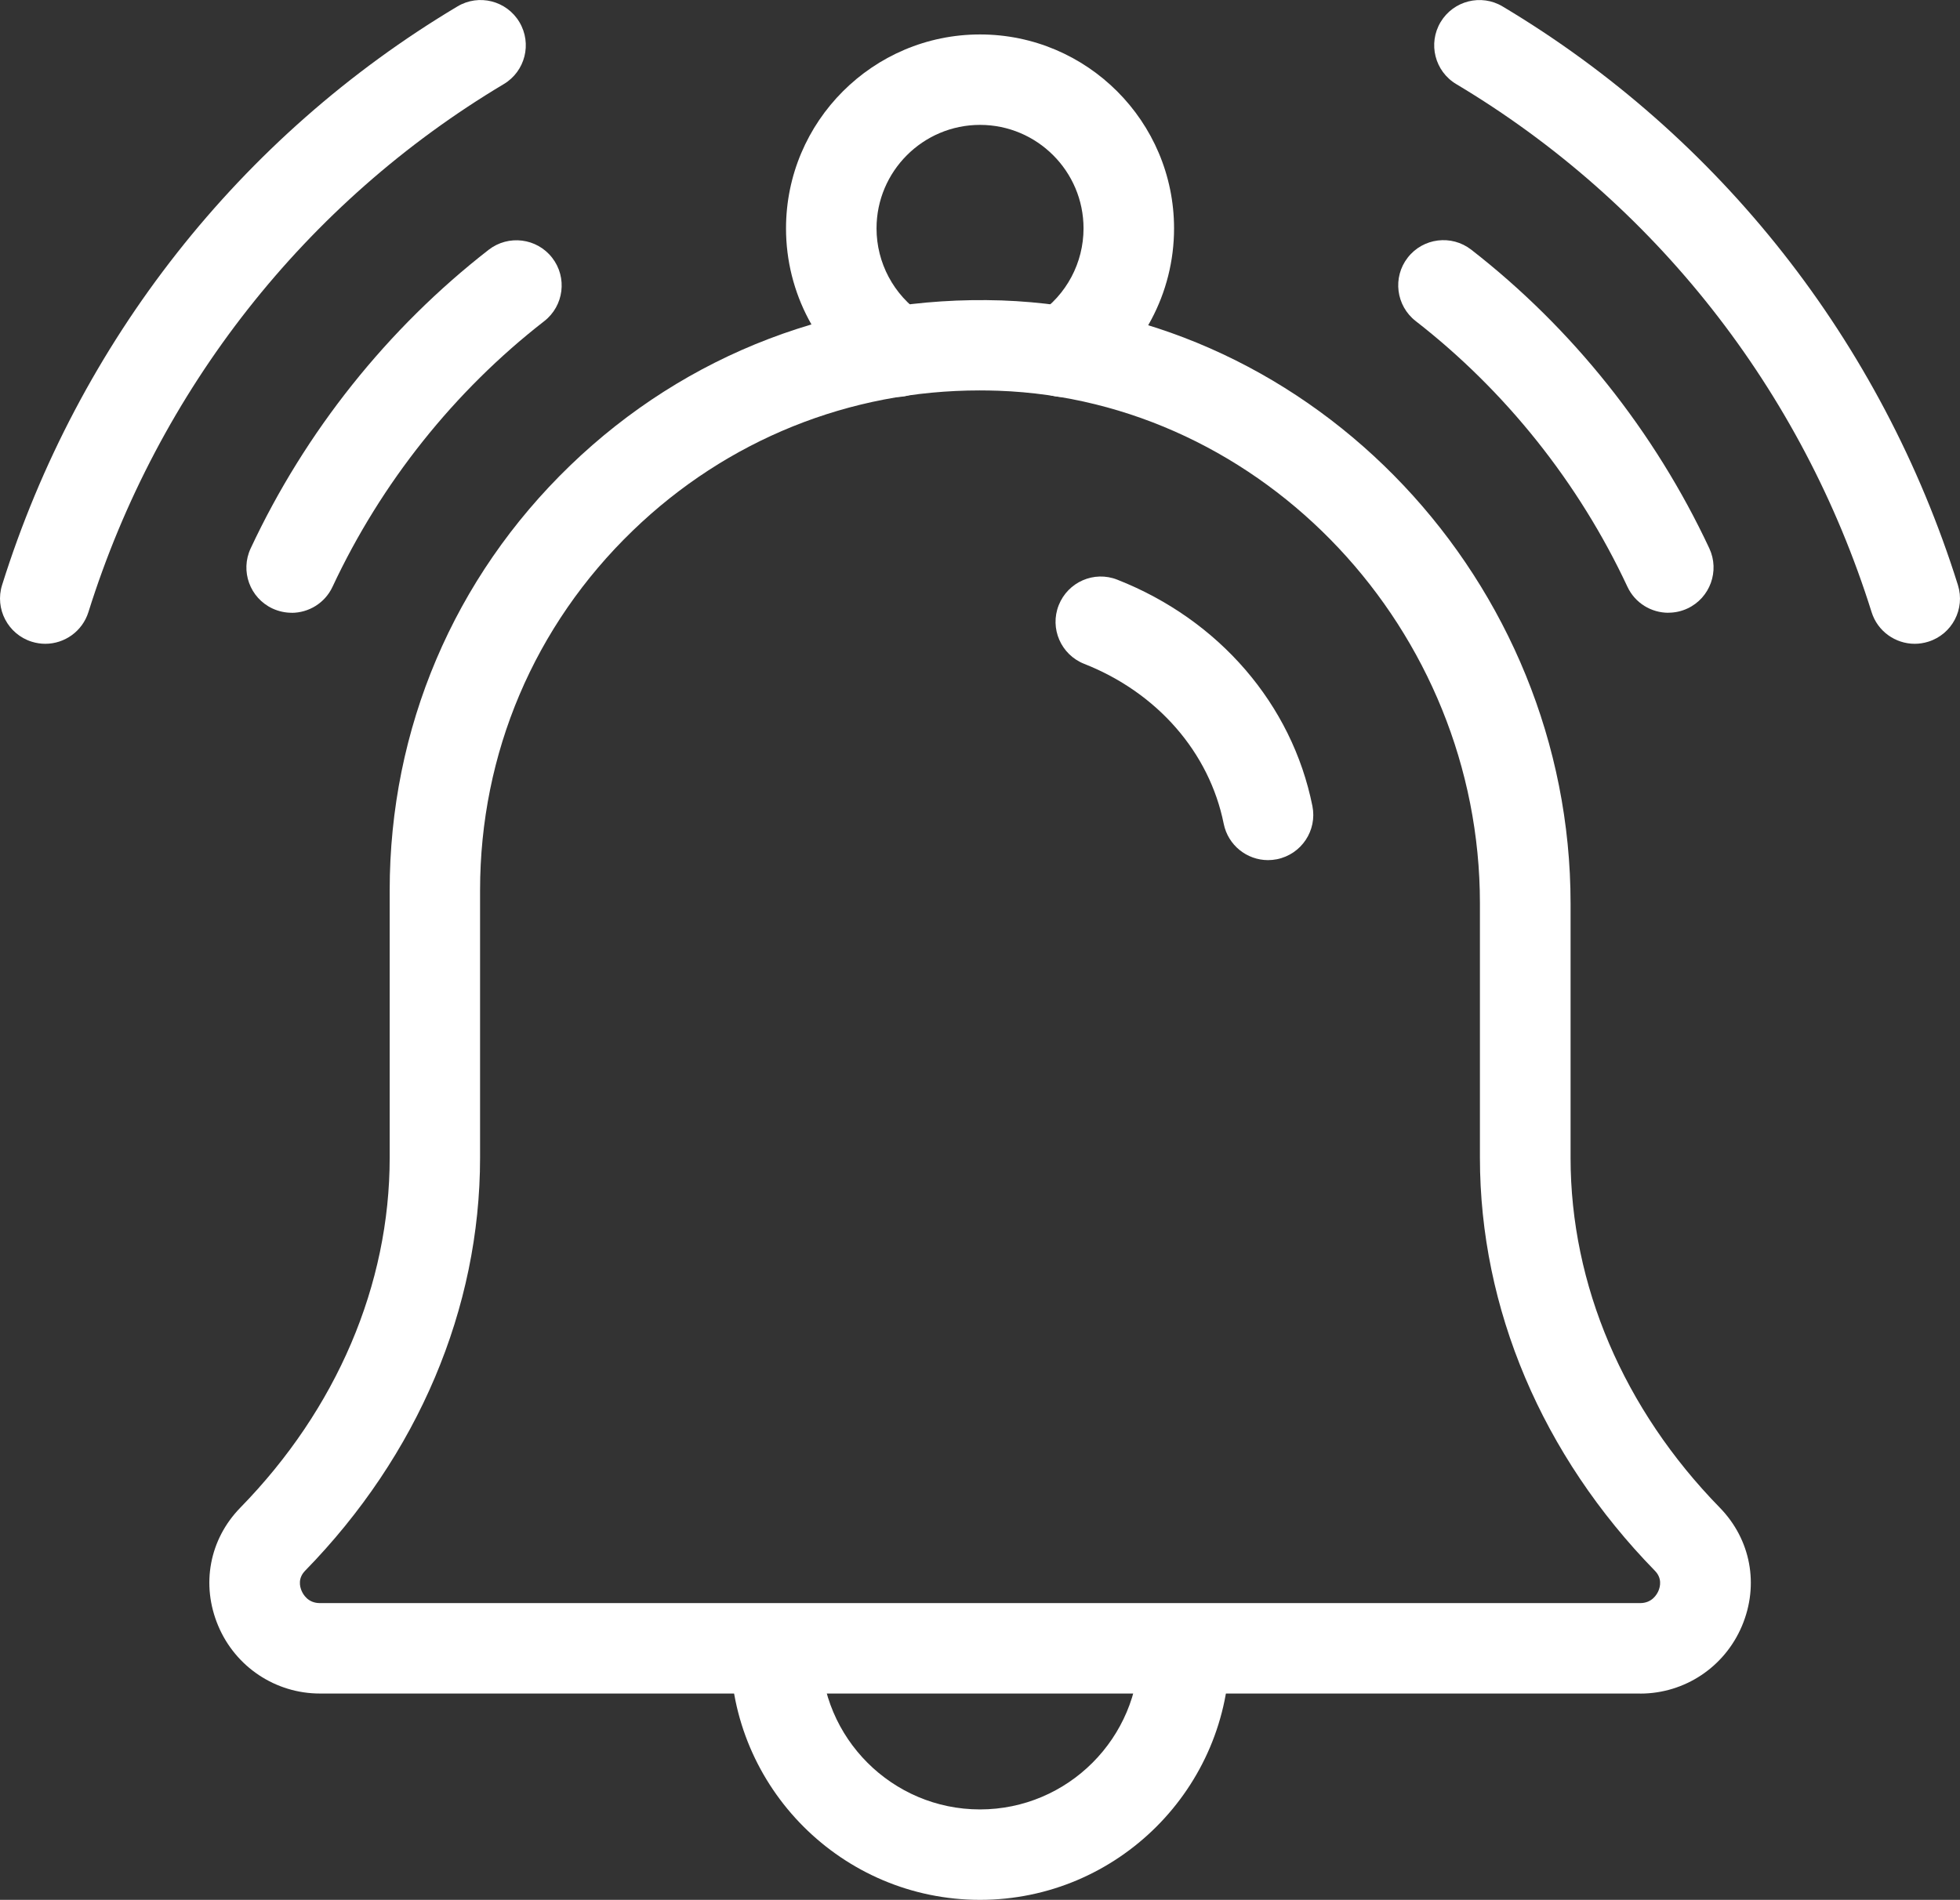
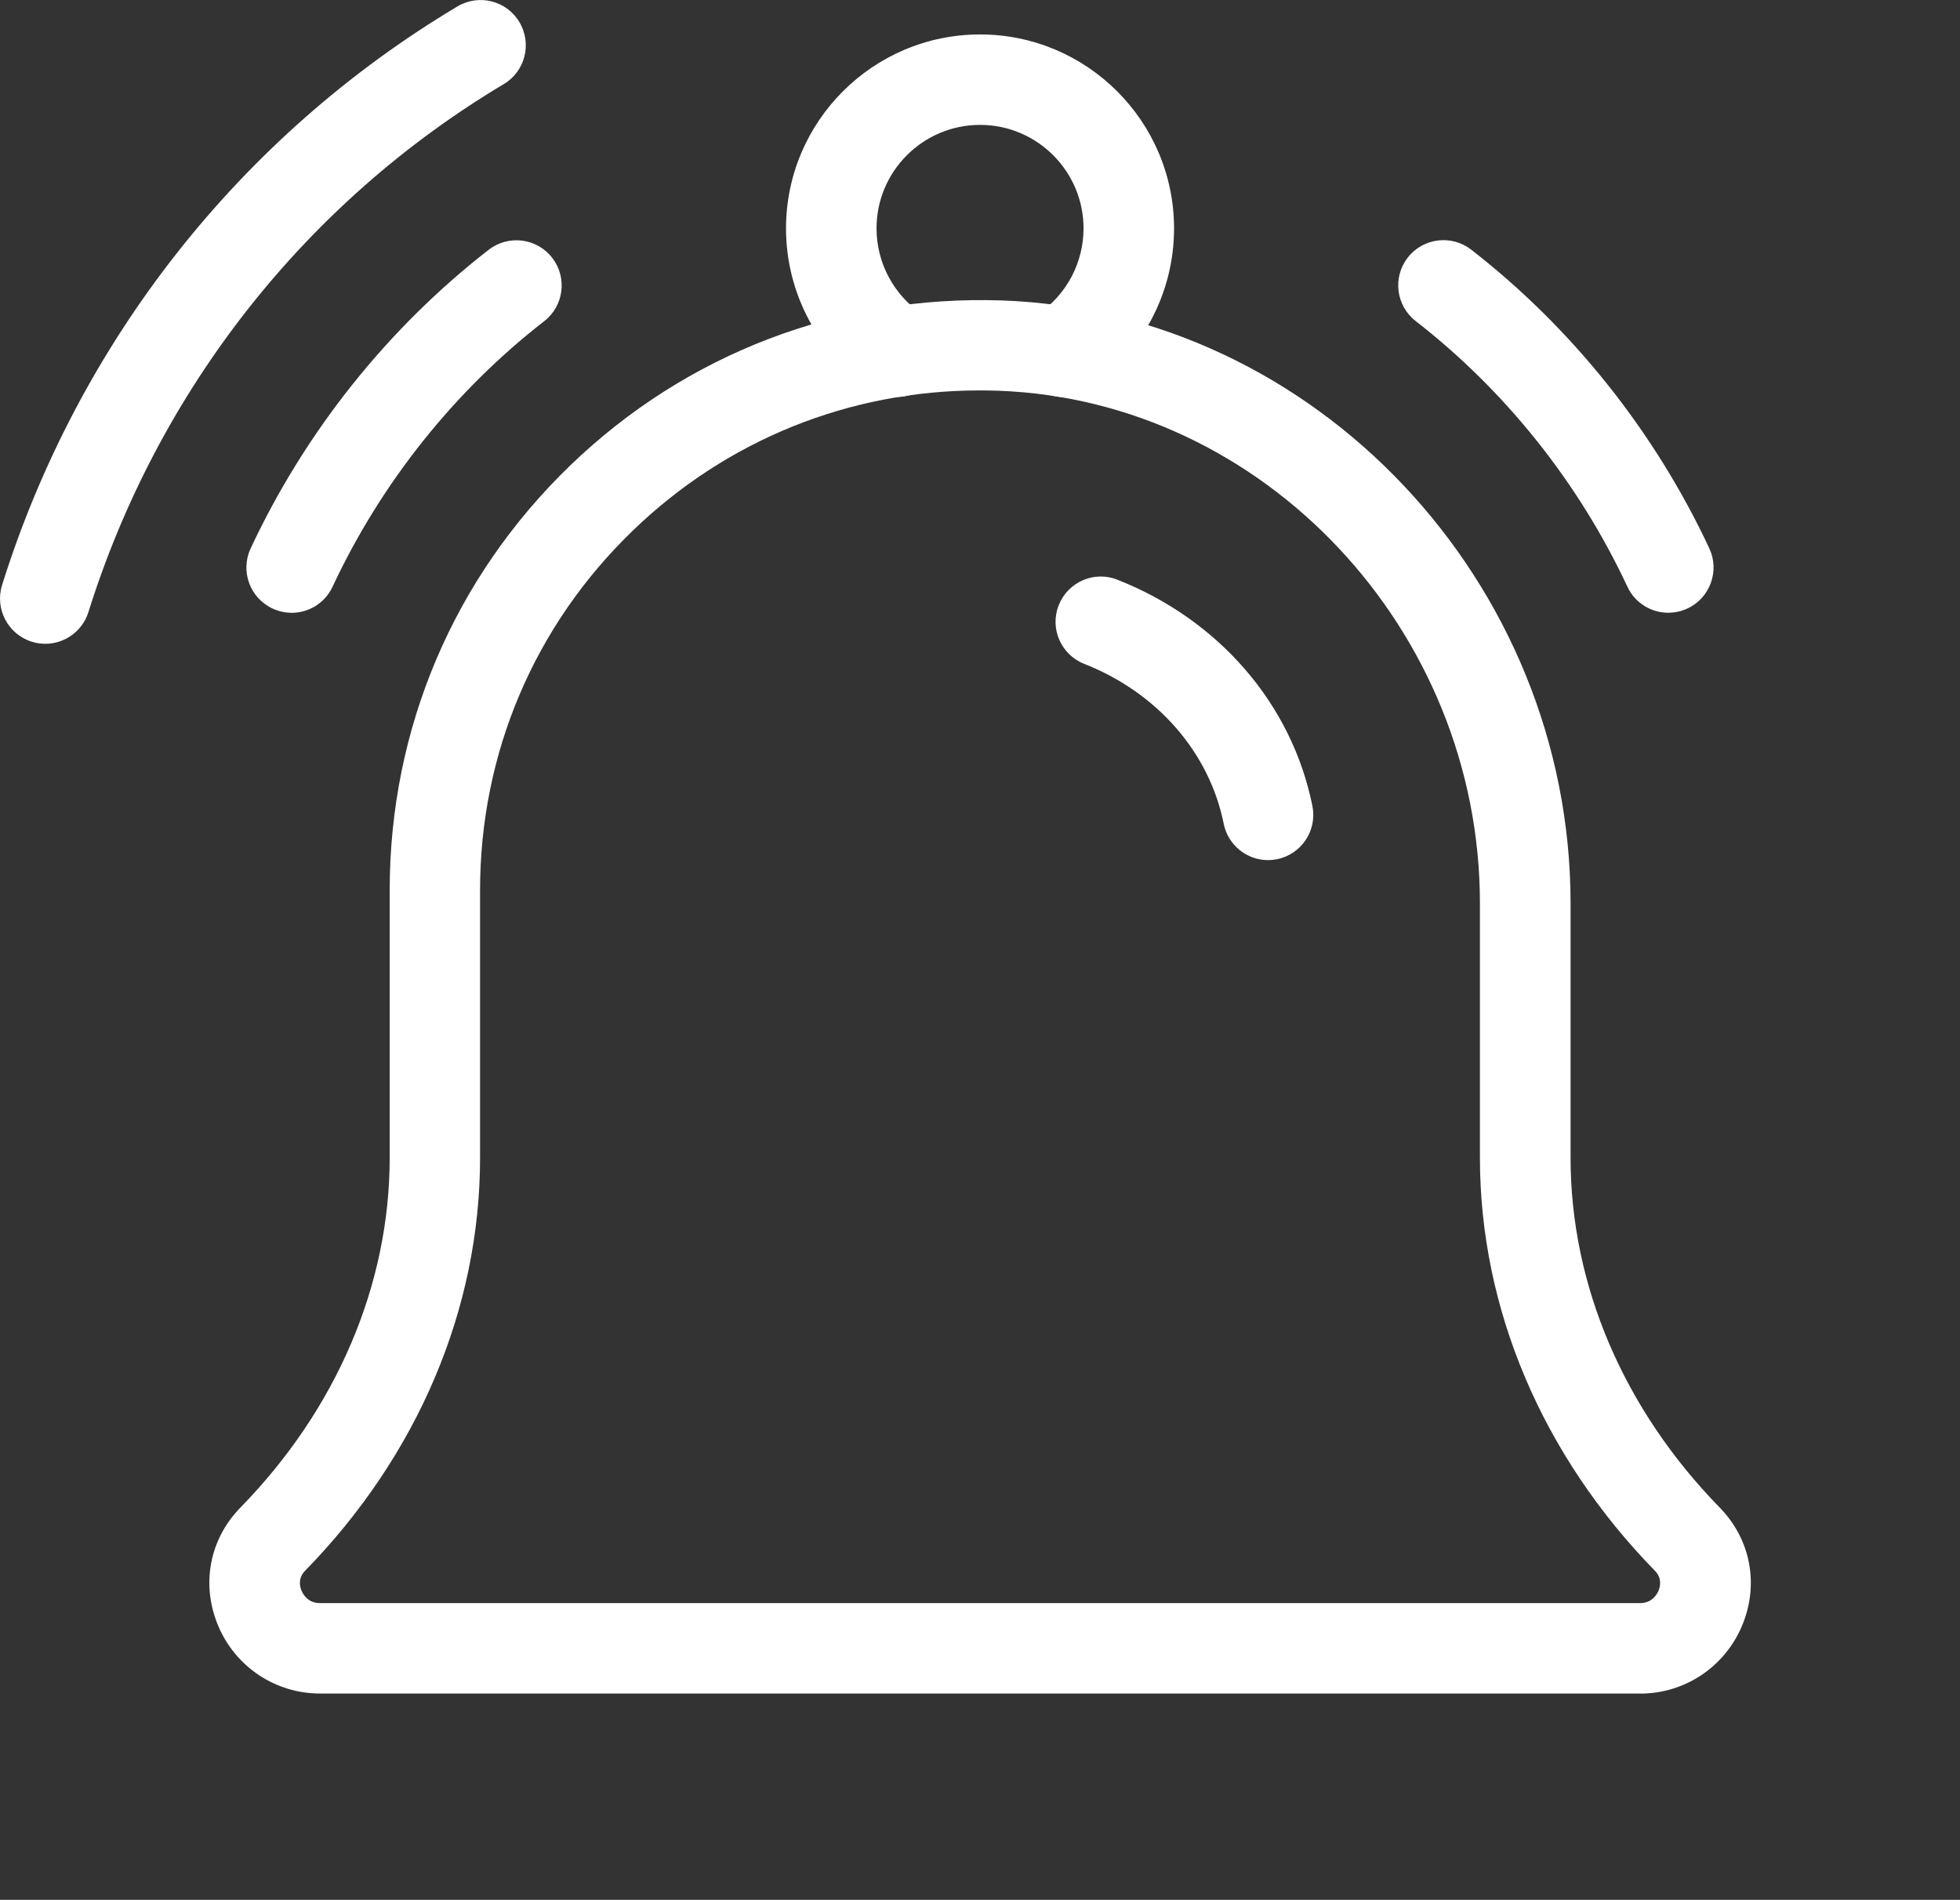
<svg xmlns="http://www.w3.org/2000/svg" id="_レイヤー_2" width="30.943" height="30" viewBox="0 0 30.943 30">
  <rect x="0" y="0" width="30.943" height="30" fill="#333333" stroke="none" />
  <defs>
    <style>.cls-1{fill:#fff;stroke-width:0px;}</style>
  </defs>
  <g id="con_04">
-     <path class="cls-1" d="M30.228,10.166c-.304,0-.586-.196-.681-.501-1.1-3.508-3.428-6.469-6.557-8.337-.339-.202-.449-.641-.247-.979.202-.338.641-.45.979-.247,3.43,2.048,5.983,5.293,7.188,9.136.118.377-.091.777-.468.895-.071.022-.143.033-.214.033Z" />
+     <path class="cls-1" d="M30.228,10.166Z" />
    <path class="cls-1" d="M26.339,9.676c-.269,0-.526-.152-.647-.412-.767-1.641-1.923-3.091-3.342-4.194-.311-.242-.368-.691-.126-1.002.242-.312.691-.367,1.002-.126,1.596,1.241,2.896,2.872,3.759,4.716.167.357.013.783-.344.95-.098.046-.201.067-.302.067Z" />
    <path class="cls-1" d="M25.893,26.742H5.051c-.702,0-1.333-.42-1.606-1.069-.274-.65-.14-1.366.351-1.868,1.519-1.555,2.356-3.517,2.356-5.523v-4.223c0-2.553,1.012-4.935,2.849-6.708,1.837-1.772,4.252-2.691,6.812-2.607,4.953.176,8.982,4.447,8.982,9.522v4.017c0,2.007.836,3.968,2.355,5.523.49.502.625,1.218.351,1.868-.274.65-.904,1.069-1.606,1.069ZM15.469,6.165c-2.057,0-3.993.779-5.478,2.213-1.556,1.501-2.412,3.518-2.412,5.68v4.223c0,2.382-.981,4.698-2.762,6.522-.115.118-.085.248-.056.316.025.059.102.195.29.195h20.842c.187,0,.265-.136.29-.195.028-.067.059-.198-.057-.316-1.781-1.824-2.762-4.14-2.762-6.522v-4.017c0-4.314-3.411-7.945-7.605-8.094-.097-.003-.194-.005-.291-.005Z" />
-     <path class="cls-1" d="M15.472,30c-2.174,0-3.942-1.769-3.942-3.942,0-.394.32-.714.714-.714s.714.32.714.714c0,1.386,1.128,2.514,2.513,2.514,1.386,0,2.514-1.128,2.514-2.514,0-.394.32-.714.714-.714s.714.32.714.714c0,2.174-1.769,3.942-3.942,3.942Z" />
    <path class="cls-1" d="M20.019,13.582c-.333,0-.631-.234-.7-.574-.226-1.127-1.049-2.071-2.202-2.525-.367-.145-.548-.559-.403-.926.145-.367.559-.549.926-.403,1.606.632,2.757,1.968,3.079,3.573.078.387-.173.763-.56.841-.047.009-.095.014-.141.014Z" />
    <path class="cls-1" d="M16.783,6.269c-.229,0-.455-.111-.593-.315-.22-.327-.134-.771.193-.991.453-.305.723-.813.723-1.357,0-.901-.733-1.634-1.634-1.634s-1.634.733-1.634,1.634c0,.544.27,1.05.721,1.356.327.221.413.665.192.992s-.665.413-.992.192c-.845-.571-1.35-1.52-1.35-2.539,0-1.689,1.374-3.063,3.063-3.063s3.063,1.374,3.063,3.063c0,1.021-.506,1.971-1.354,2.542-.122.083-.261.122-.398.122Z" />
    <path class="cls-1" d="M.715,10.166c-.071,0-.143-.011-.214-.033-.376-.118-.586-.519-.468-.895C1.238,5.394,3.791,2.15,7.221.102c.338-.203.777-.092.979.247s.092.777-.247.979C4.824,3.196,2.496,6.157,1.396,9.665c-.096.305-.377.501-.681.501Z" />
    <path class="cls-1" d="M4.604,9.676c-.101,0-.204-.022-.302-.067-.357-.167-.512-.592-.345-.949.862-1.844,2.162-3.475,3.758-4.716.311-.241.76-.186,1.002.126.242.311.186.76-.126,1.002-1.419,1.103-2.574,2.553-3.341,4.193-.121.26-.379.412-.647.412Z" />
  </g>
</svg>